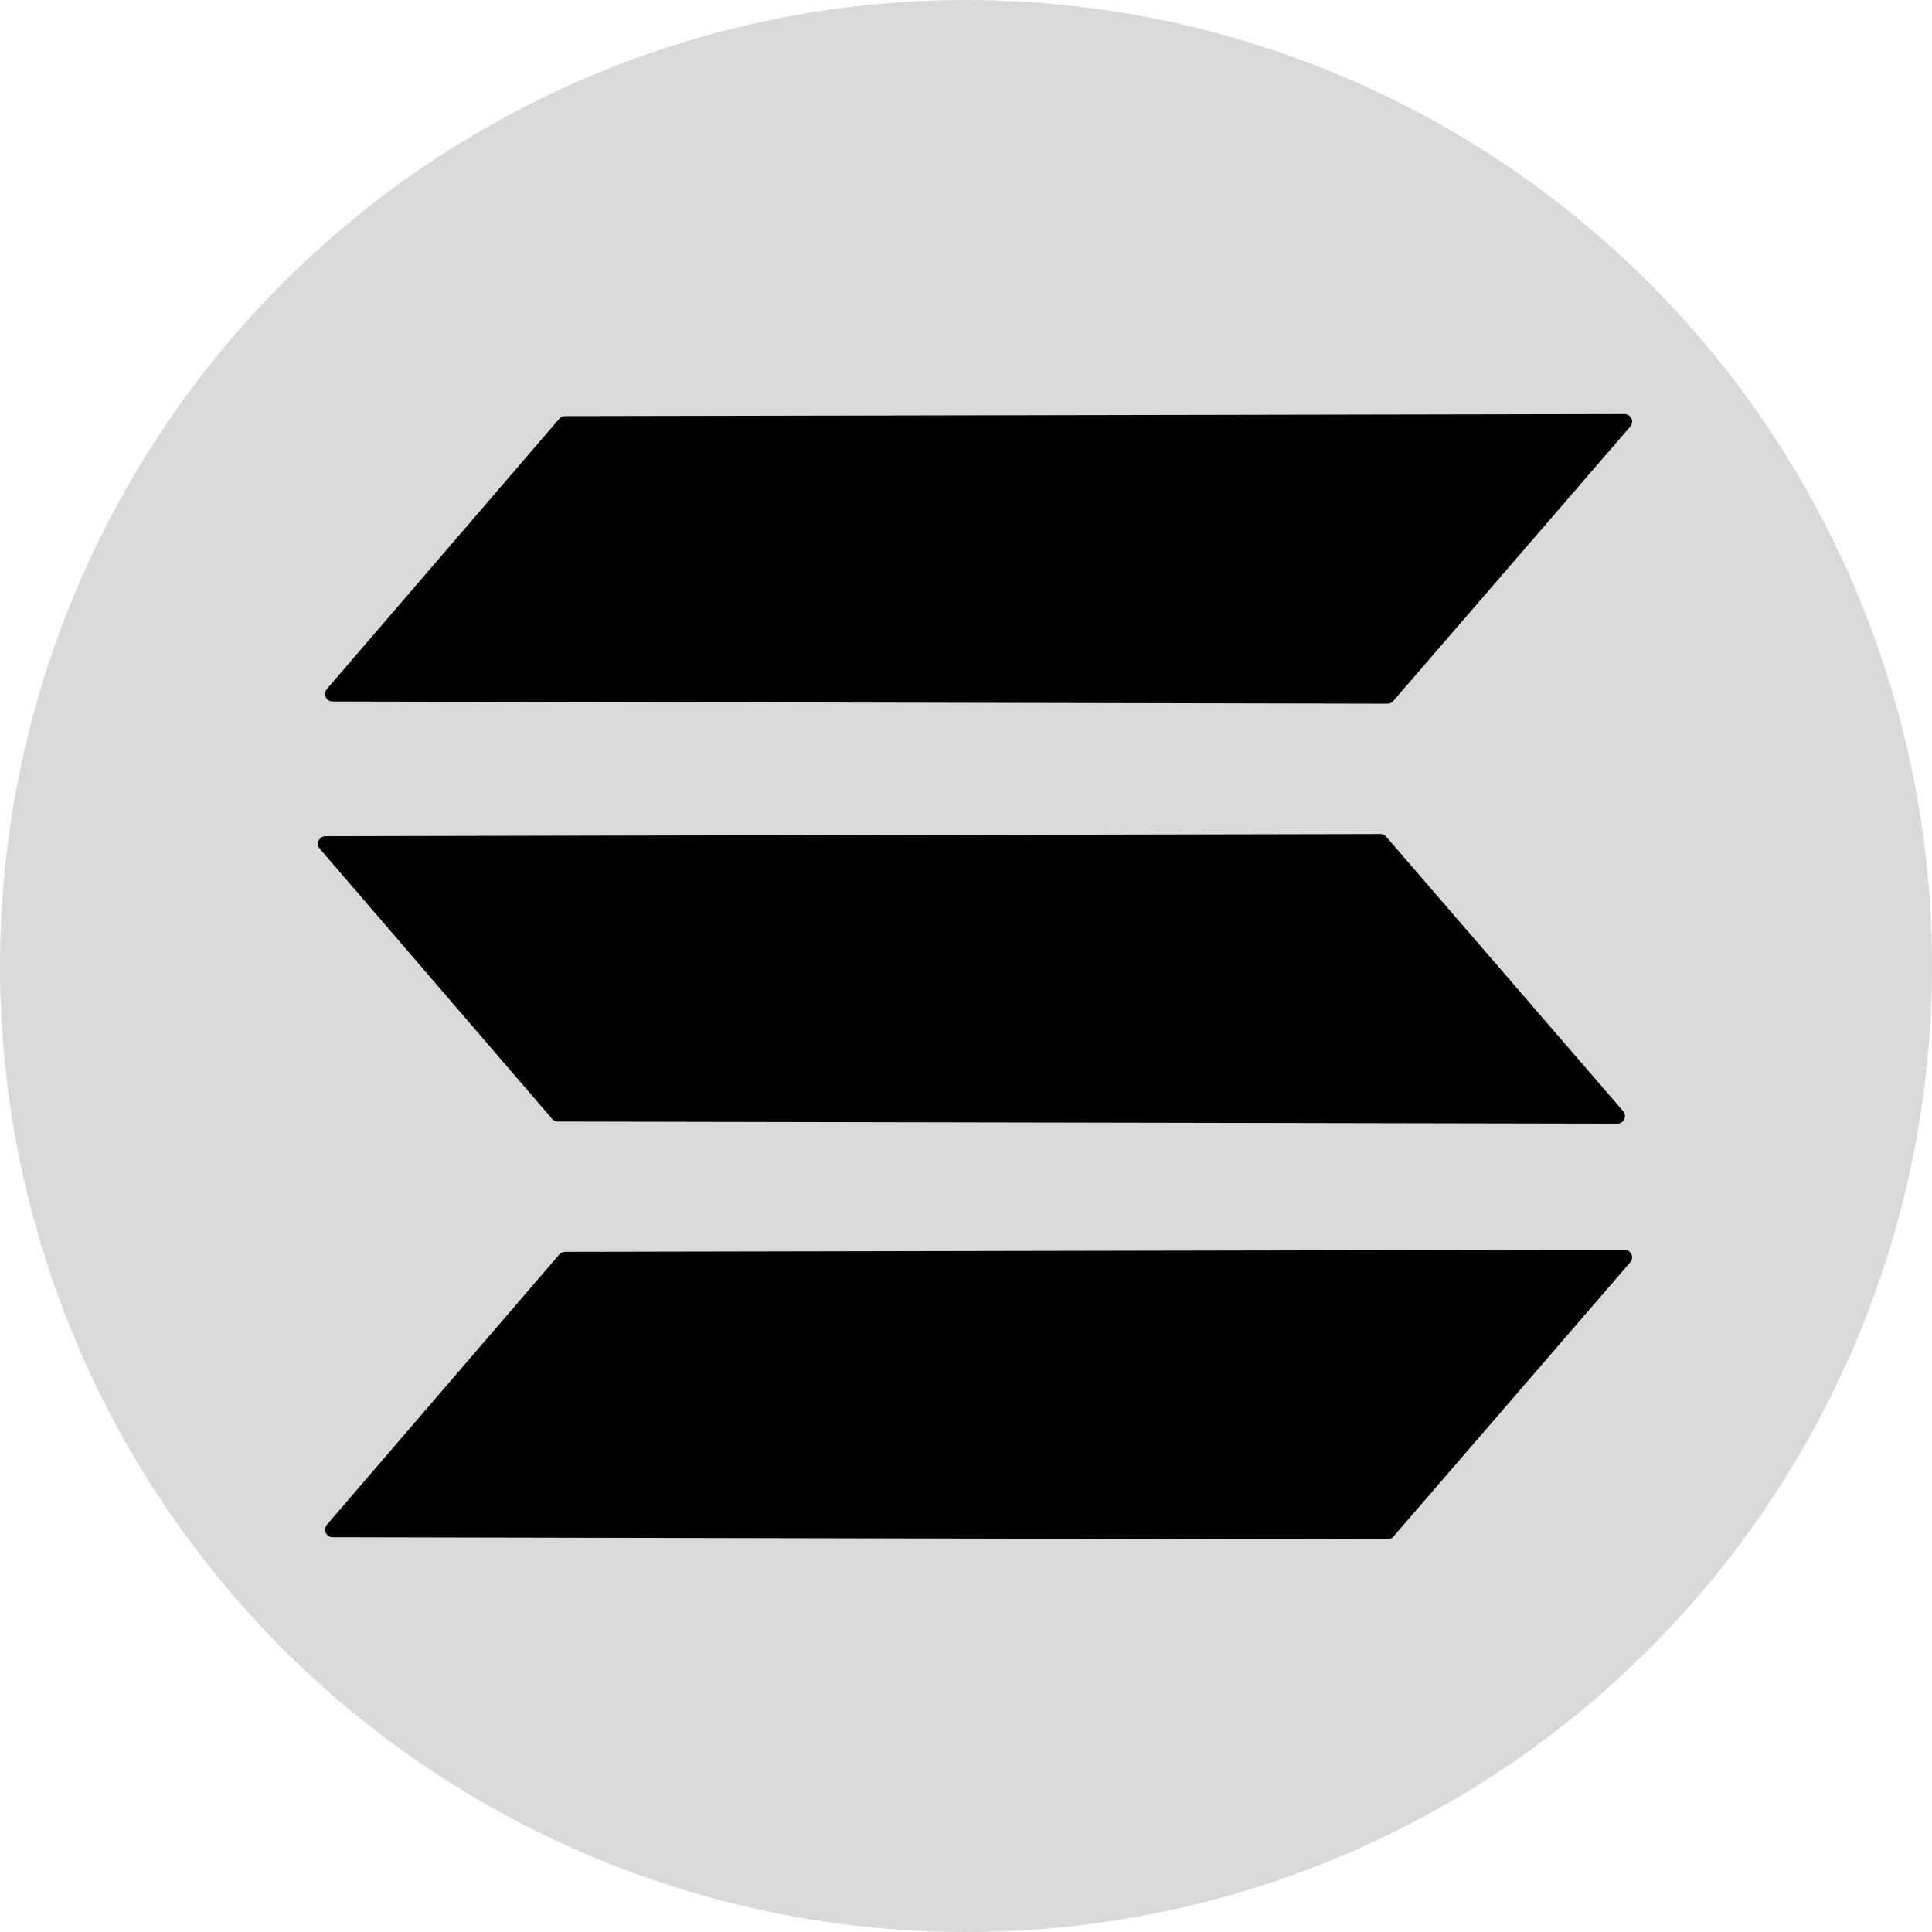
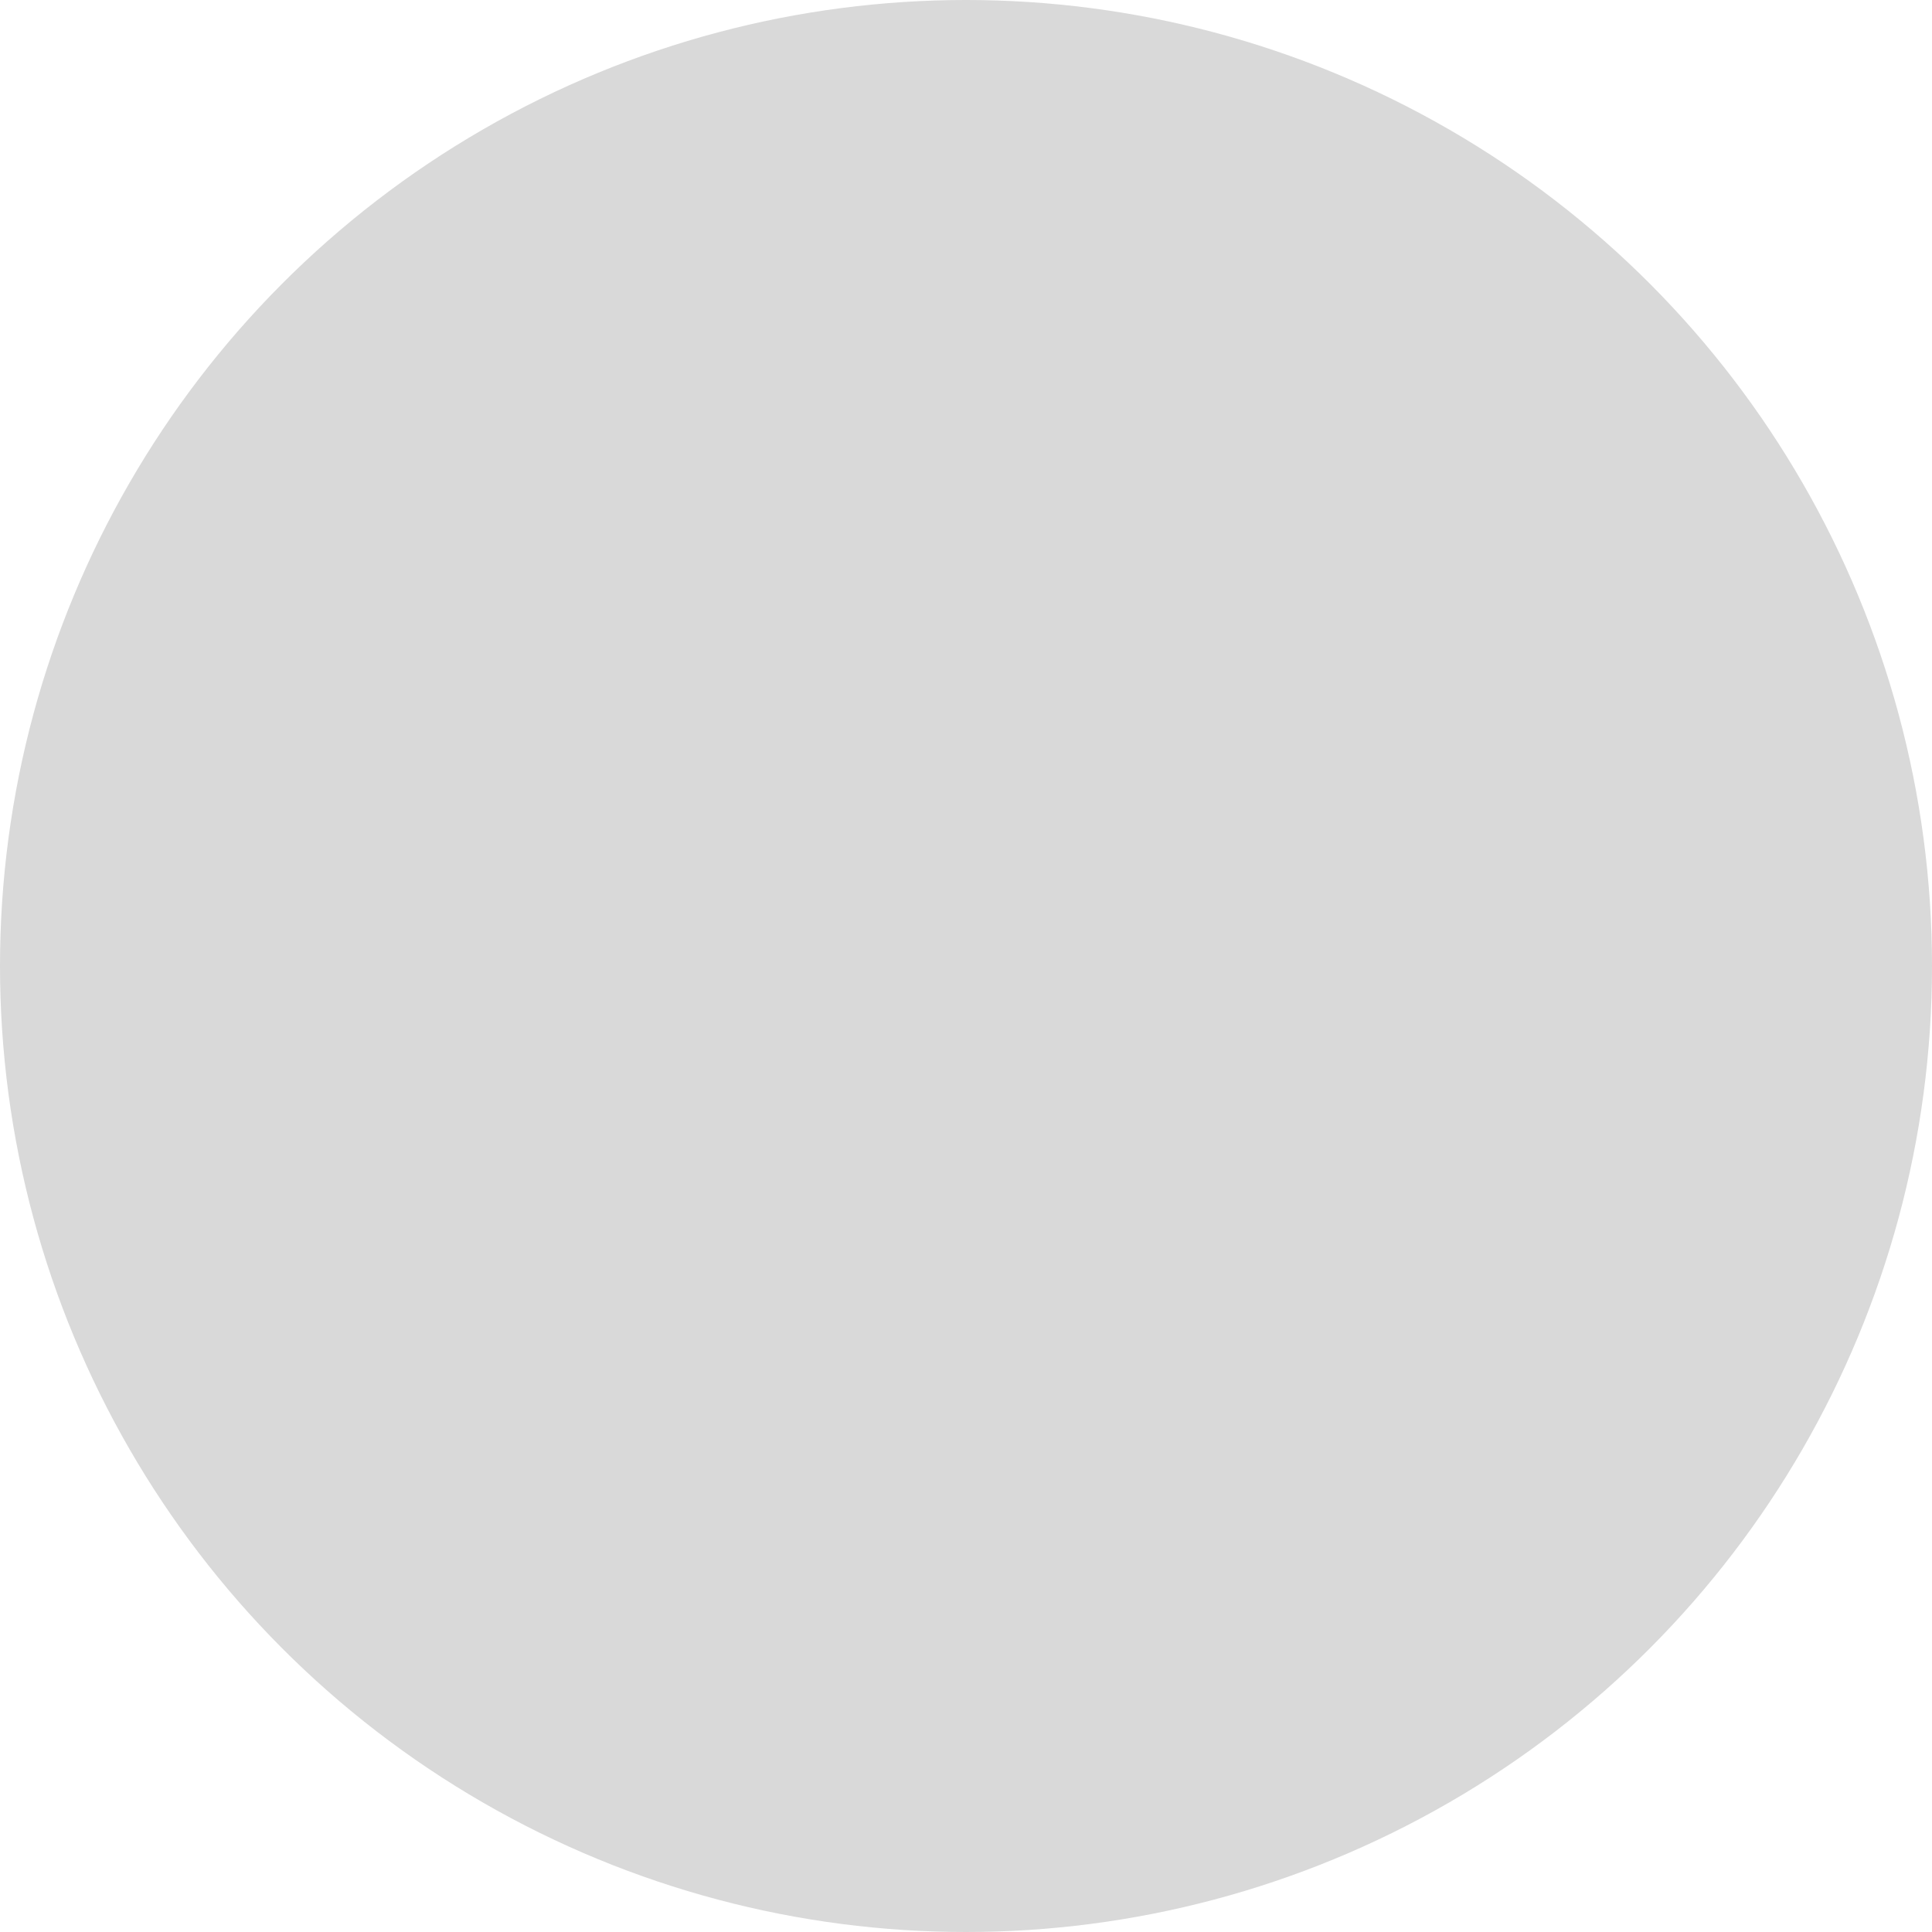
<svg xmlns="http://www.w3.org/2000/svg" height="85mm" viewBox="0 0 85 85" width="85mm">
  <g transform="translate(-61.232 -93.318)">
    <circle cx="103.732" cy="135.818" fill="#d9d9d9" r="42.5" />
-     <path d="m75.866 123.848 10.225-11.89 46.614-.09-10.428 12.076zm-.314 6.592 10.226 11.89 46.613.09-10.427-12.076zm.314 30.177 10.225-11.891 46.614-.09-10.428 12.077z" stroke="#000" stroke-linecap="round" stroke-linejoin="round" stroke-width=".665" />
  </g>
</svg>